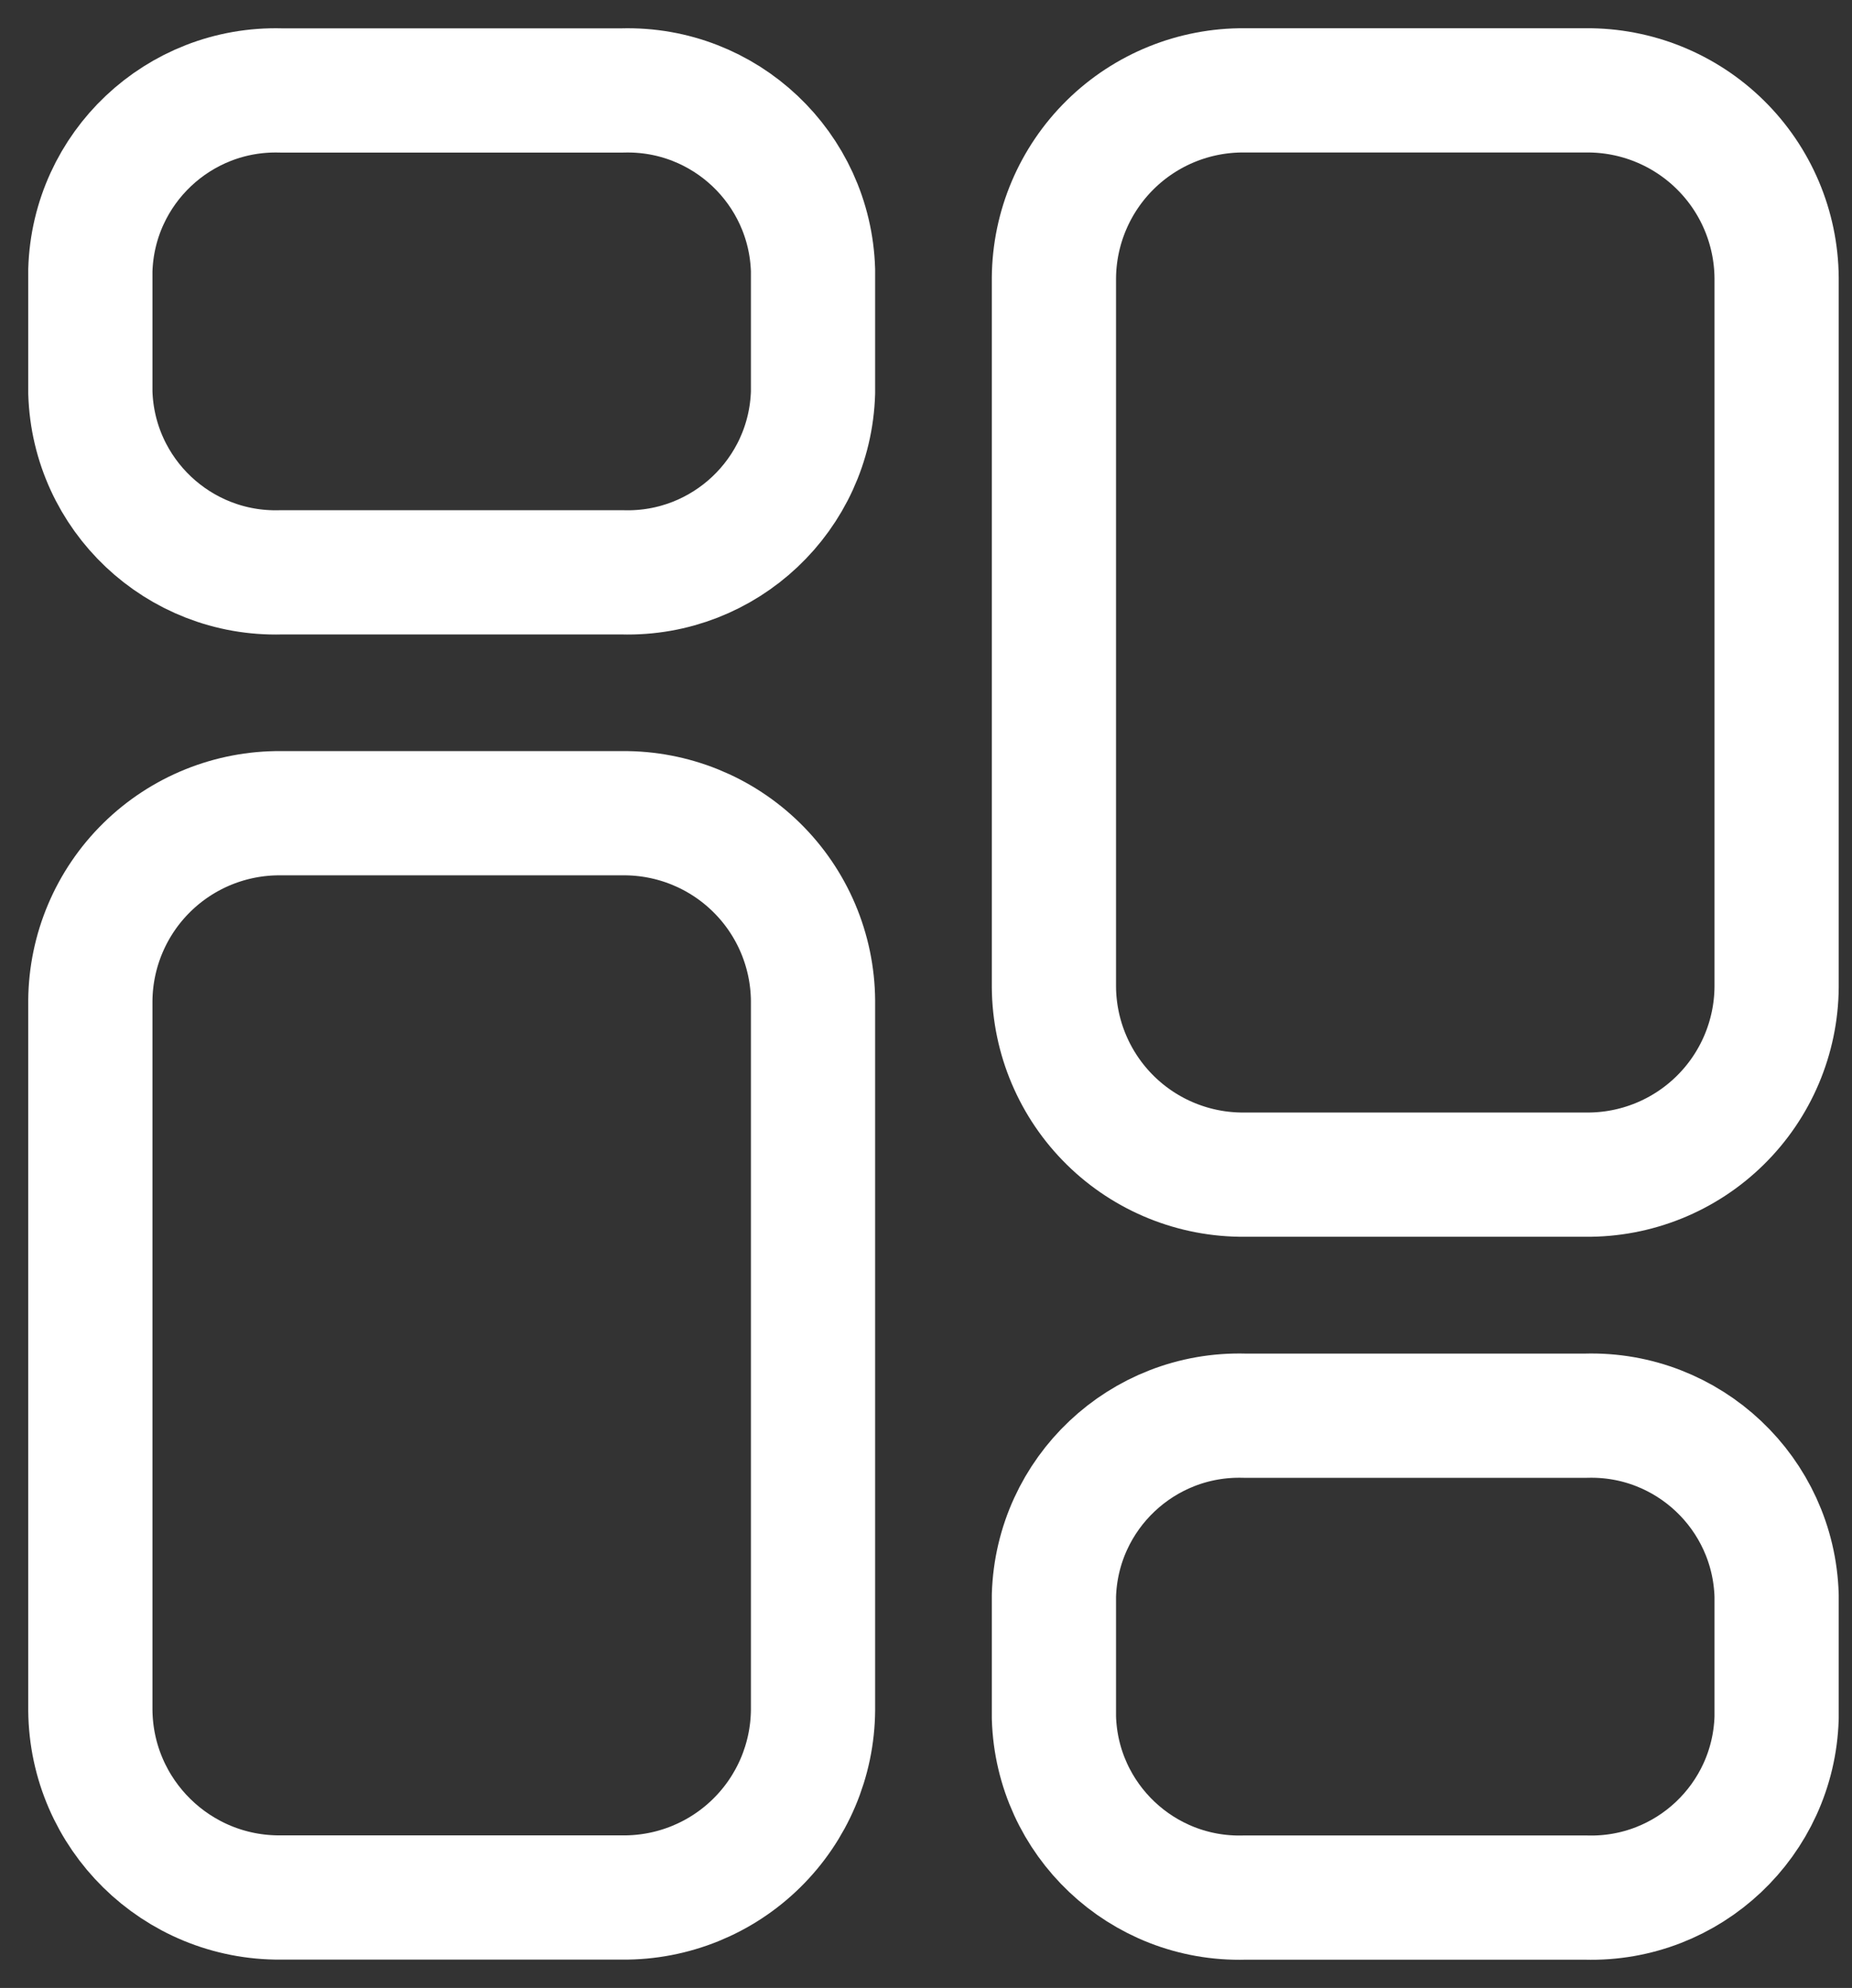
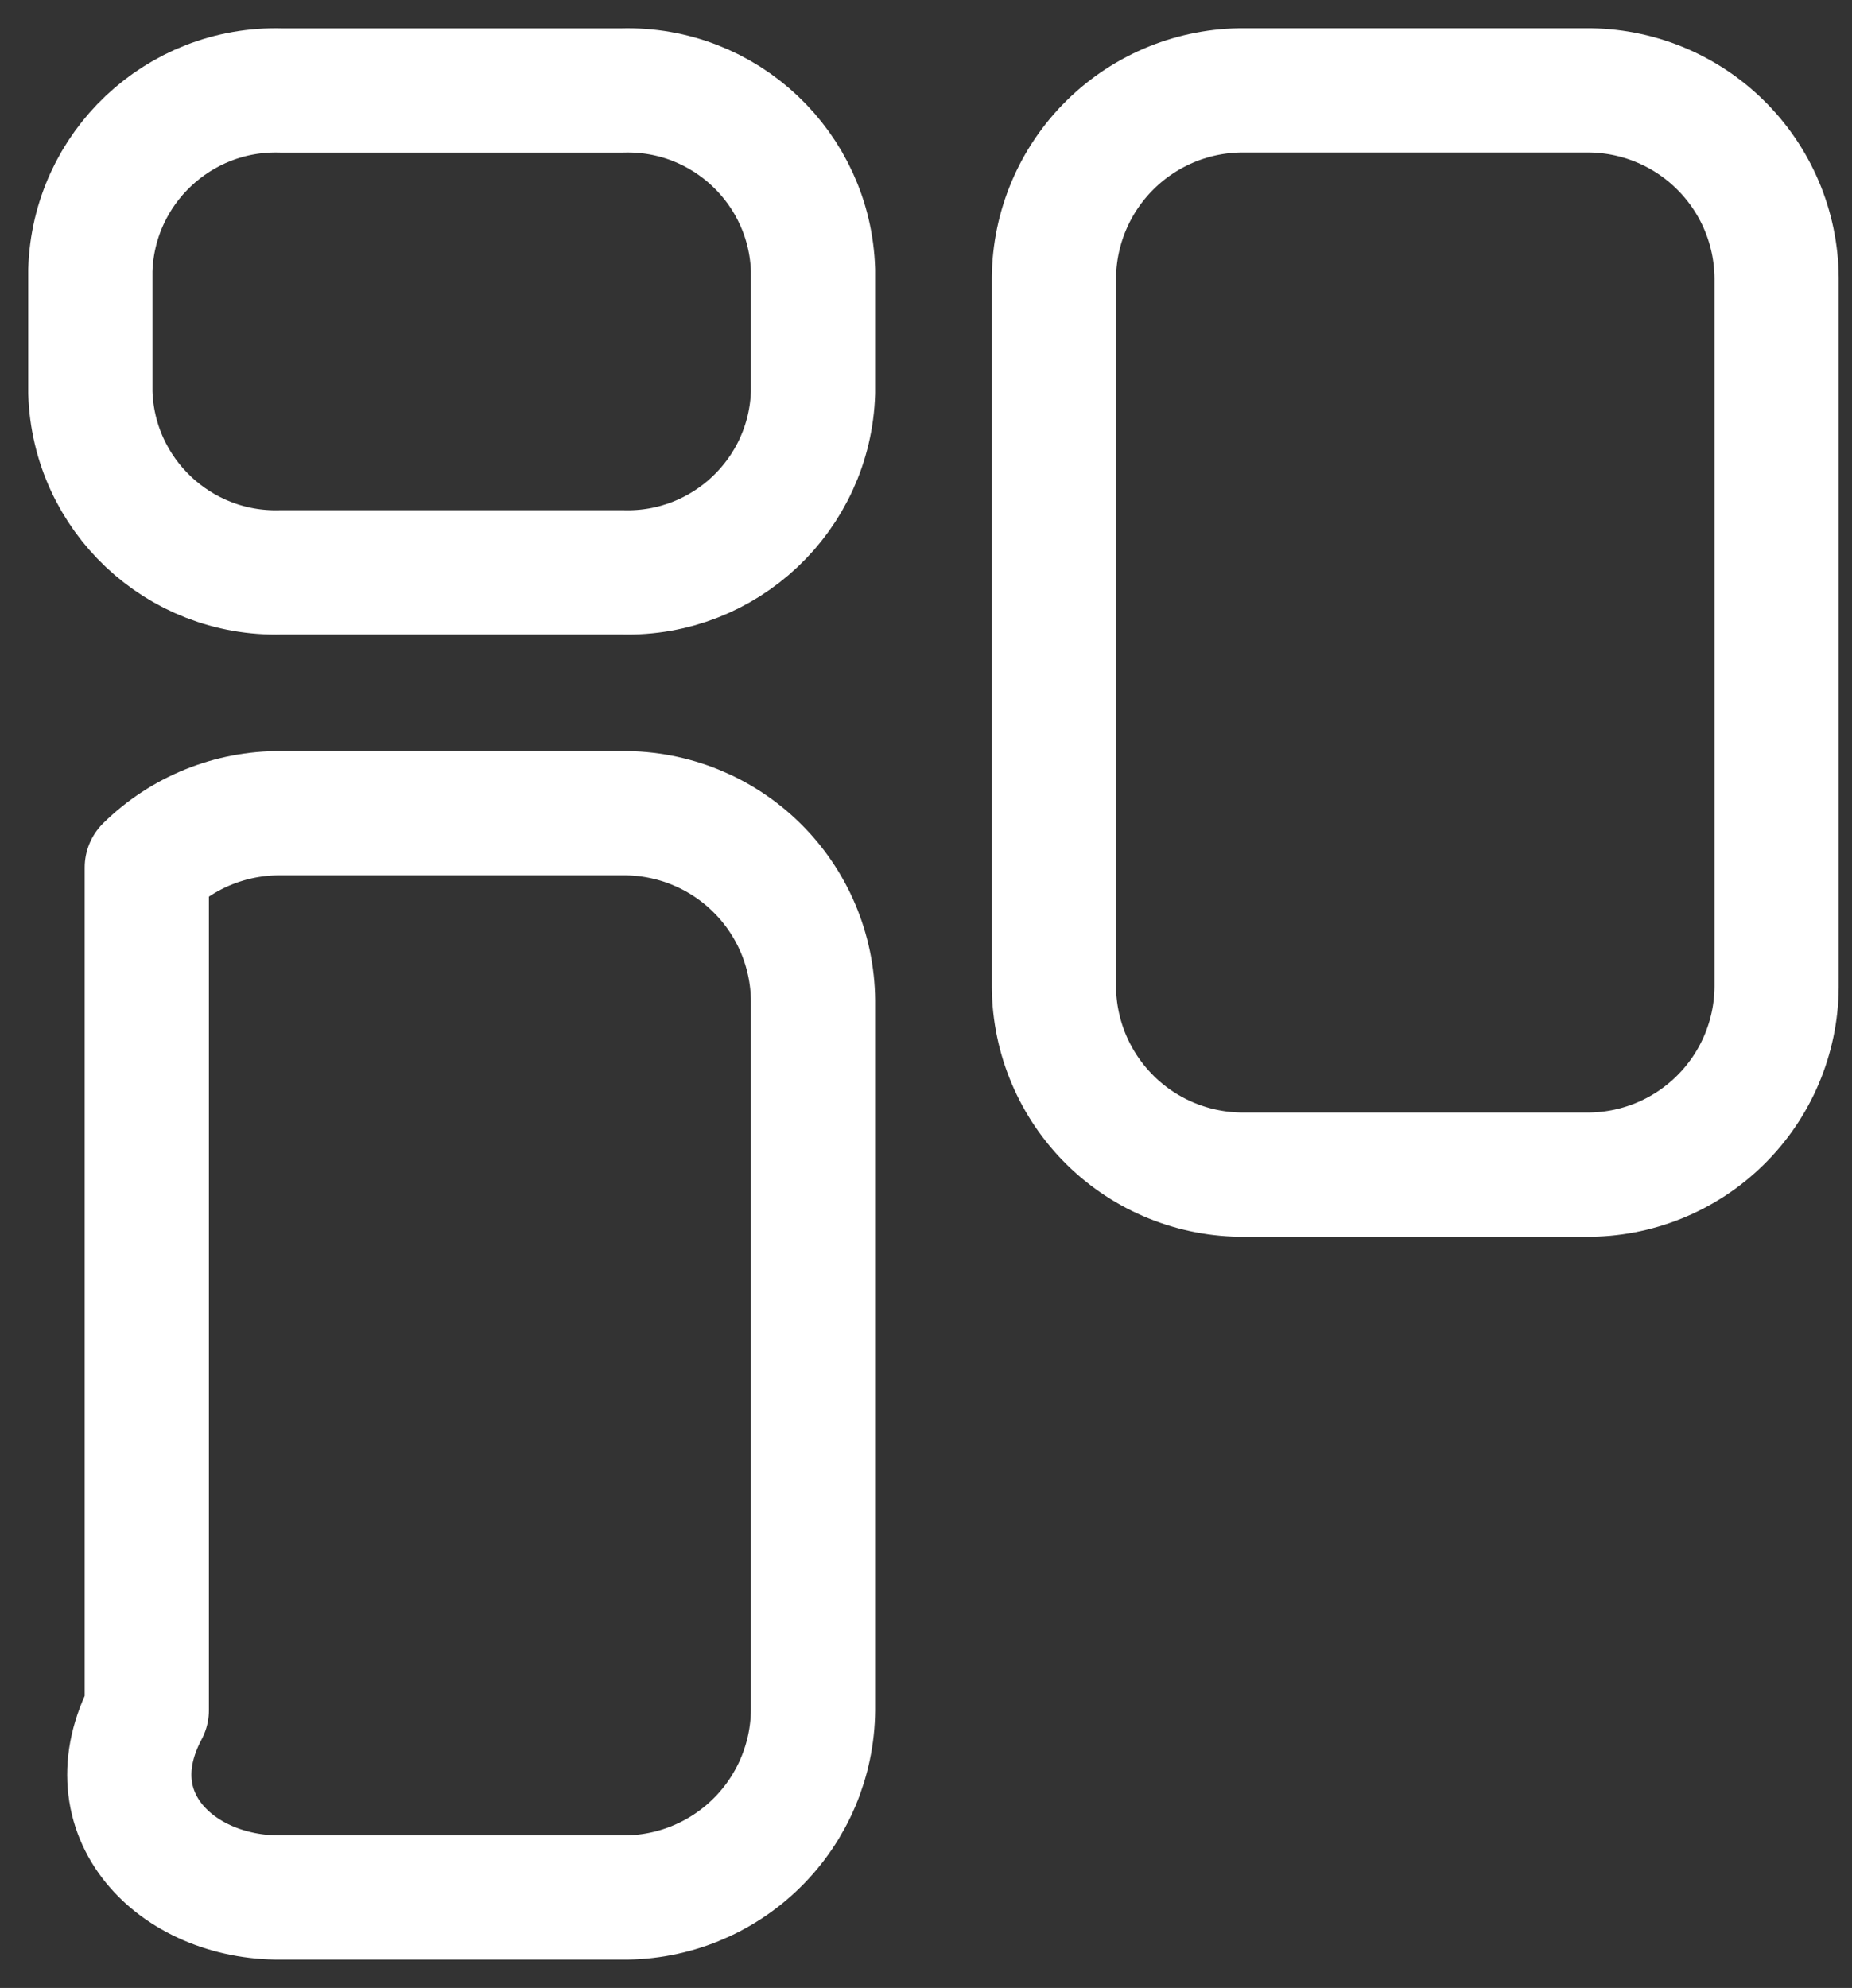
<svg xmlns="http://www.w3.org/2000/svg" width="41" height="44" viewBox="0 0 41 44" fill="none">
  <rect x="0" y="0" width="41" height="44" fill="#333333" stroke="none" />
-   <path fill-rule="evenodd" clip-rule="evenodd" d="M13.781 17.999H6.218C5.109 17.99 4.041 18.422 3.25 19.2C2.459 19.978 2.009 21.039 2 22.148V37.852C2.021 40.161 3.909 42.017 6.218 41.998H13.781C14.89 42.007 15.958 41.575 16.749 40.797C17.541 40.019 17.99 38.959 17.999 37.849V22.148C17.99 21.039 17.541 19.978 16.749 19.2C15.958 18.422 14.89 17.99 13.781 17.999Z" stroke="white" stroke-width="2.75" stroke-linecap="round" stroke-linejoin="round" />
+   <path fill-rule="evenodd" clip-rule="evenodd" d="M13.781 17.999H6.218C5.109 17.99 4.041 18.422 3.25 19.2V37.852C2.021 40.161 3.909 42.017 6.218 41.998H13.781C14.89 42.007 15.958 41.575 16.749 40.797C17.541 40.019 17.99 38.959 17.999 37.849V22.148C17.99 21.039 17.541 19.978 16.749 19.2C15.958 18.422 14.89 17.99 13.781 17.999Z" stroke="white" stroke-width="2.75" stroke-linecap="round" stroke-linejoin="round" />
  <path fill-rule="evenodd" clip-rule="evenodd" d="M13.781 2.002H6.218C3.955 1.939 2.068 3.72 2 5.983V8.687C2.068 10.95 3.955 12.73 6.218 12.668H13.781C16.044 12.73 17.931 10.95 17.999 8.687V5.983C17.931 3.72 16.044 1.939 13.781 2.002Z" stroke="white" stroke-width="2.75" stroke-linecap="round" stroke-linejoin="round" />
  <path fill-rule="evenodd" clip-rule="evenodd" d="M27.55 25.999H35.11C36.22 26.009 37.289 25.577 38.08 24.799C38.872 24.021 39.322 22.96 39.331 21.85V6.149C39.322 5.04 38.873 3.979 38.081 3.201C37.29 2.423 36.222 1.991 35.113 2H27.55C26.441 1.991 25.373 2.423 24.582 3.201C23.791 3.979 23.341 5.04 23.332 6.149V21.85C23.341 22.959 23.791 24.02 24.582 24.798C25.373 25.576 26.441 26.008 27.55 25.999Z" stroke="white" stroke-width="2.75" stroke-linecap="round" stroke-linejoin="round" />
-   <path fill-rule="evenodd" clip-rule="evenodd" d="M27.55 42H35.11C37.374 42.064 39.263 40.283 39.331 38.019V35.315C39.263 33.052 37.376 31.271 35.113 31.334H27.55C25.287 31.271 23.4 33.052 23.332 35.315V38.016C23.399 40.28 25.286 42.062 27.55 42Z" stroke="white" stroke-width="2.75" stroke-linecap="round" stroke-linejoin="round" />
</svg>